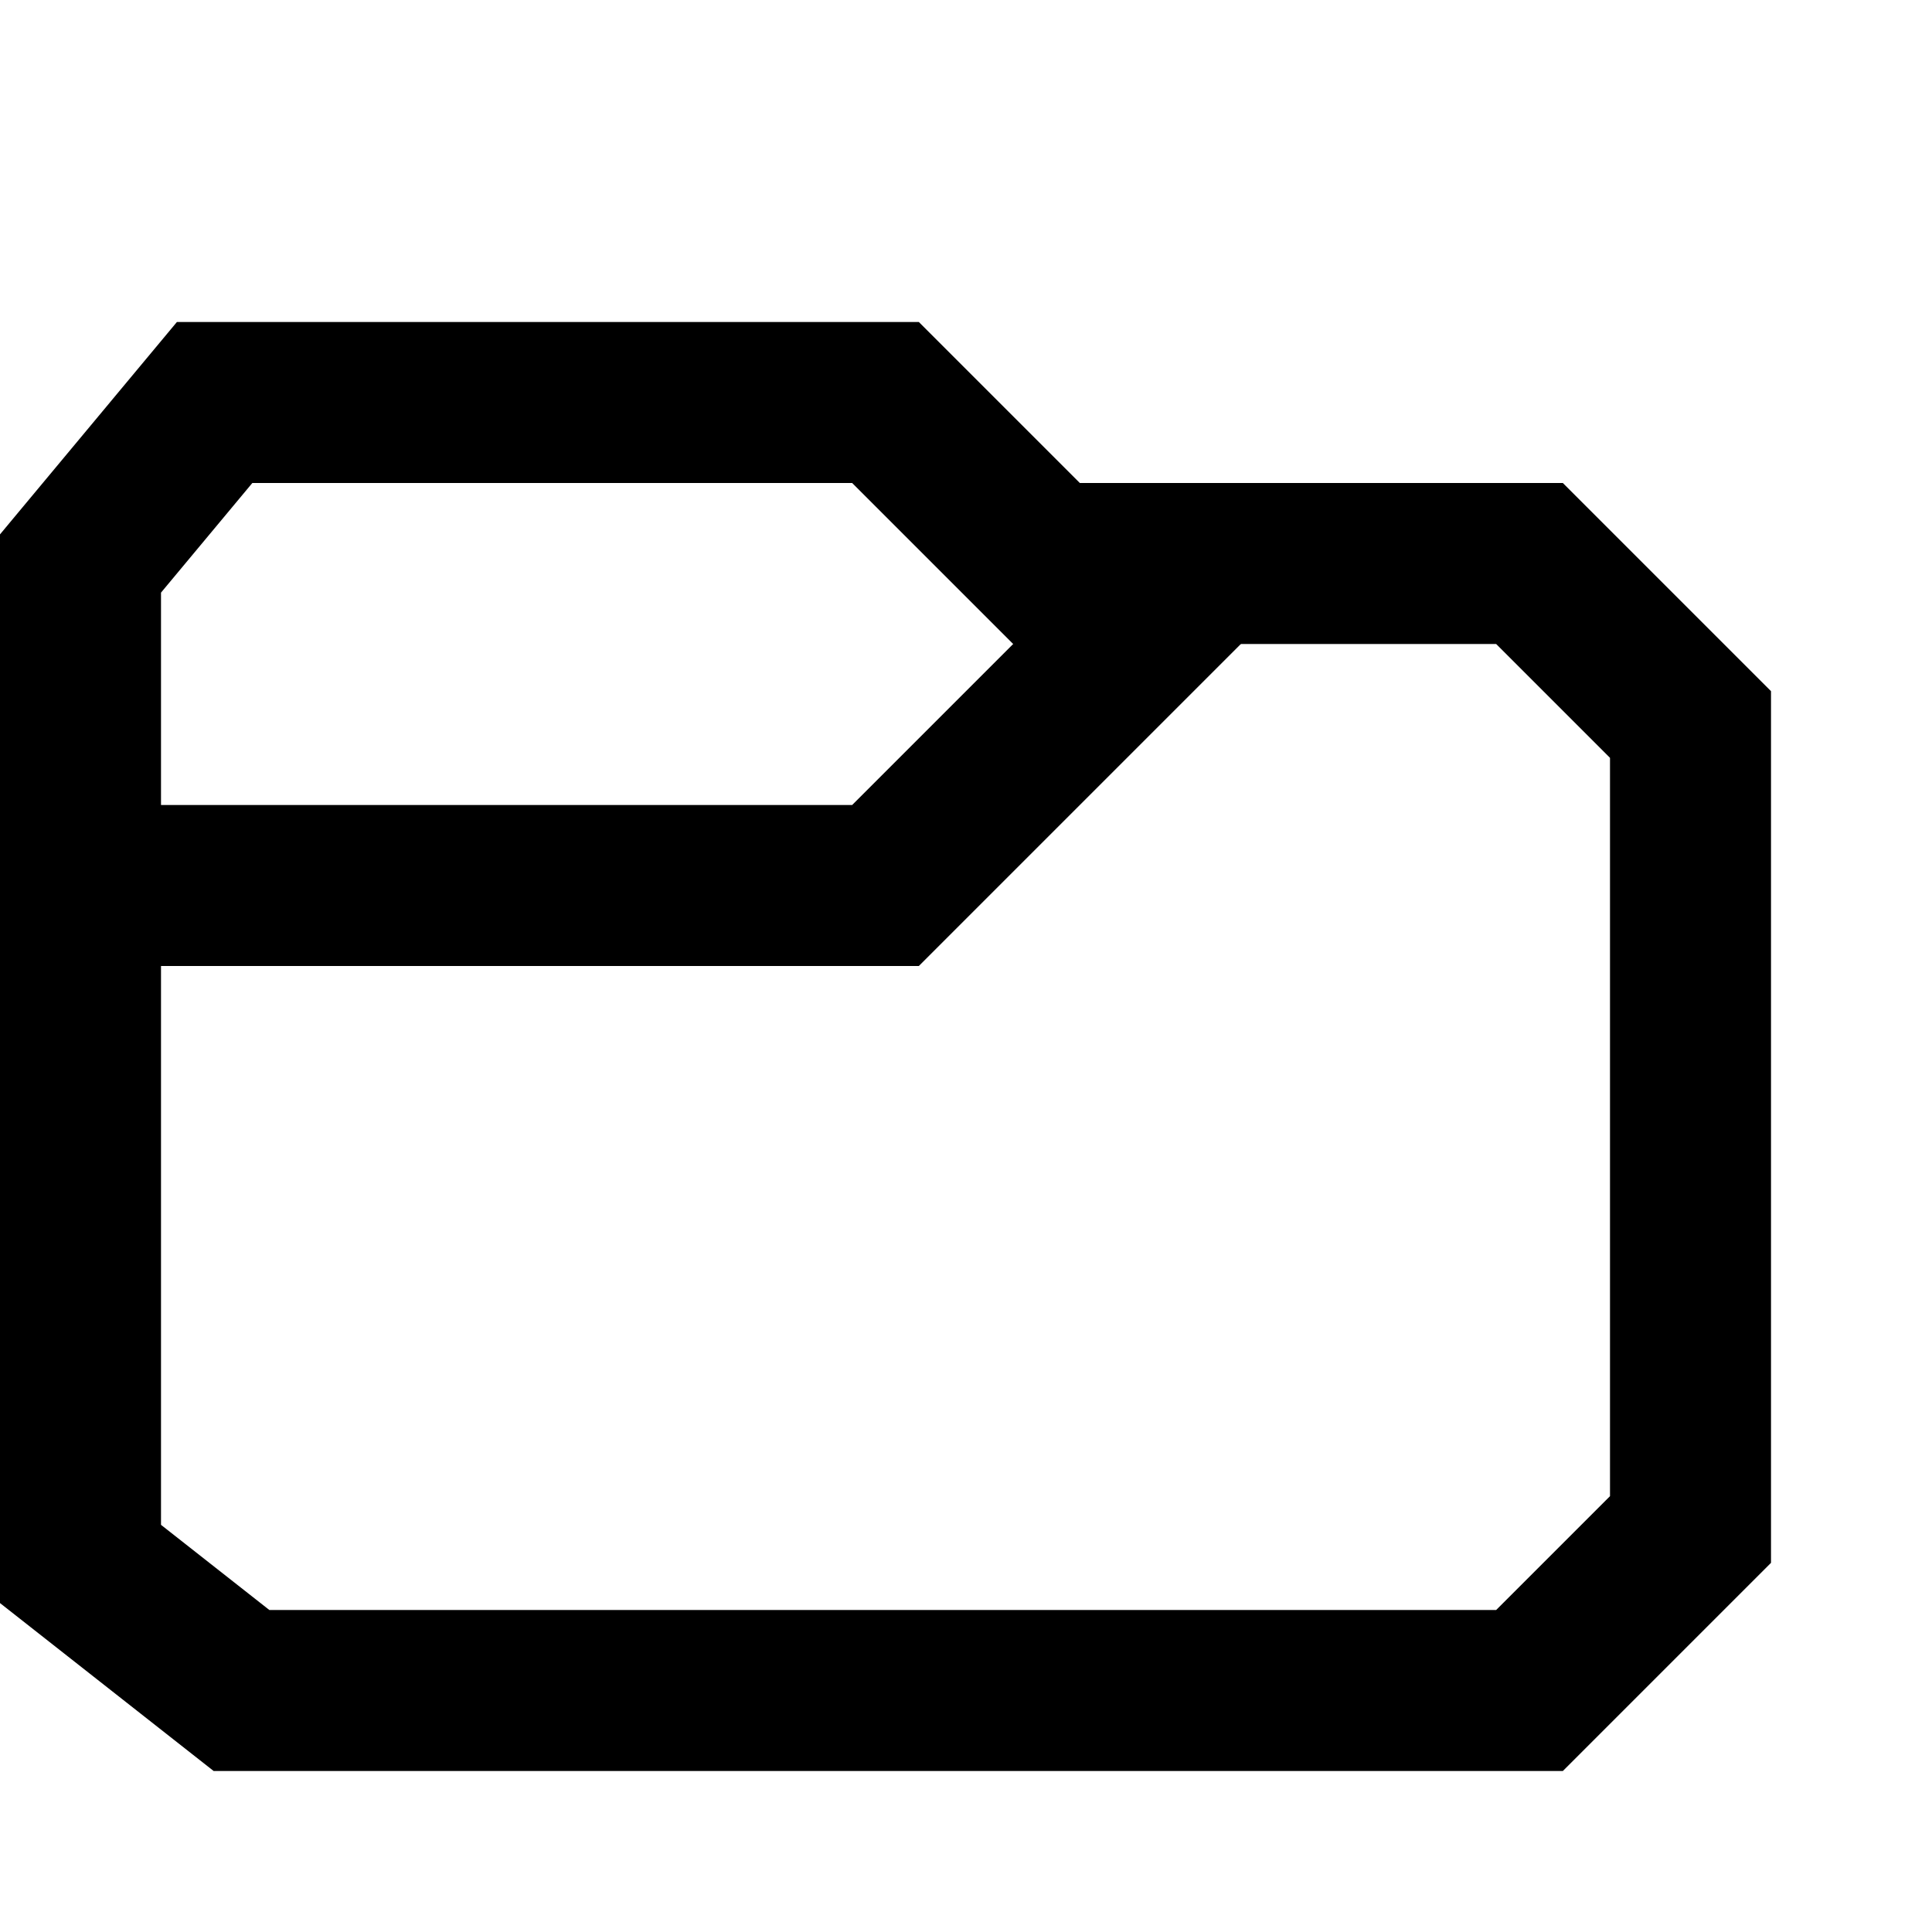
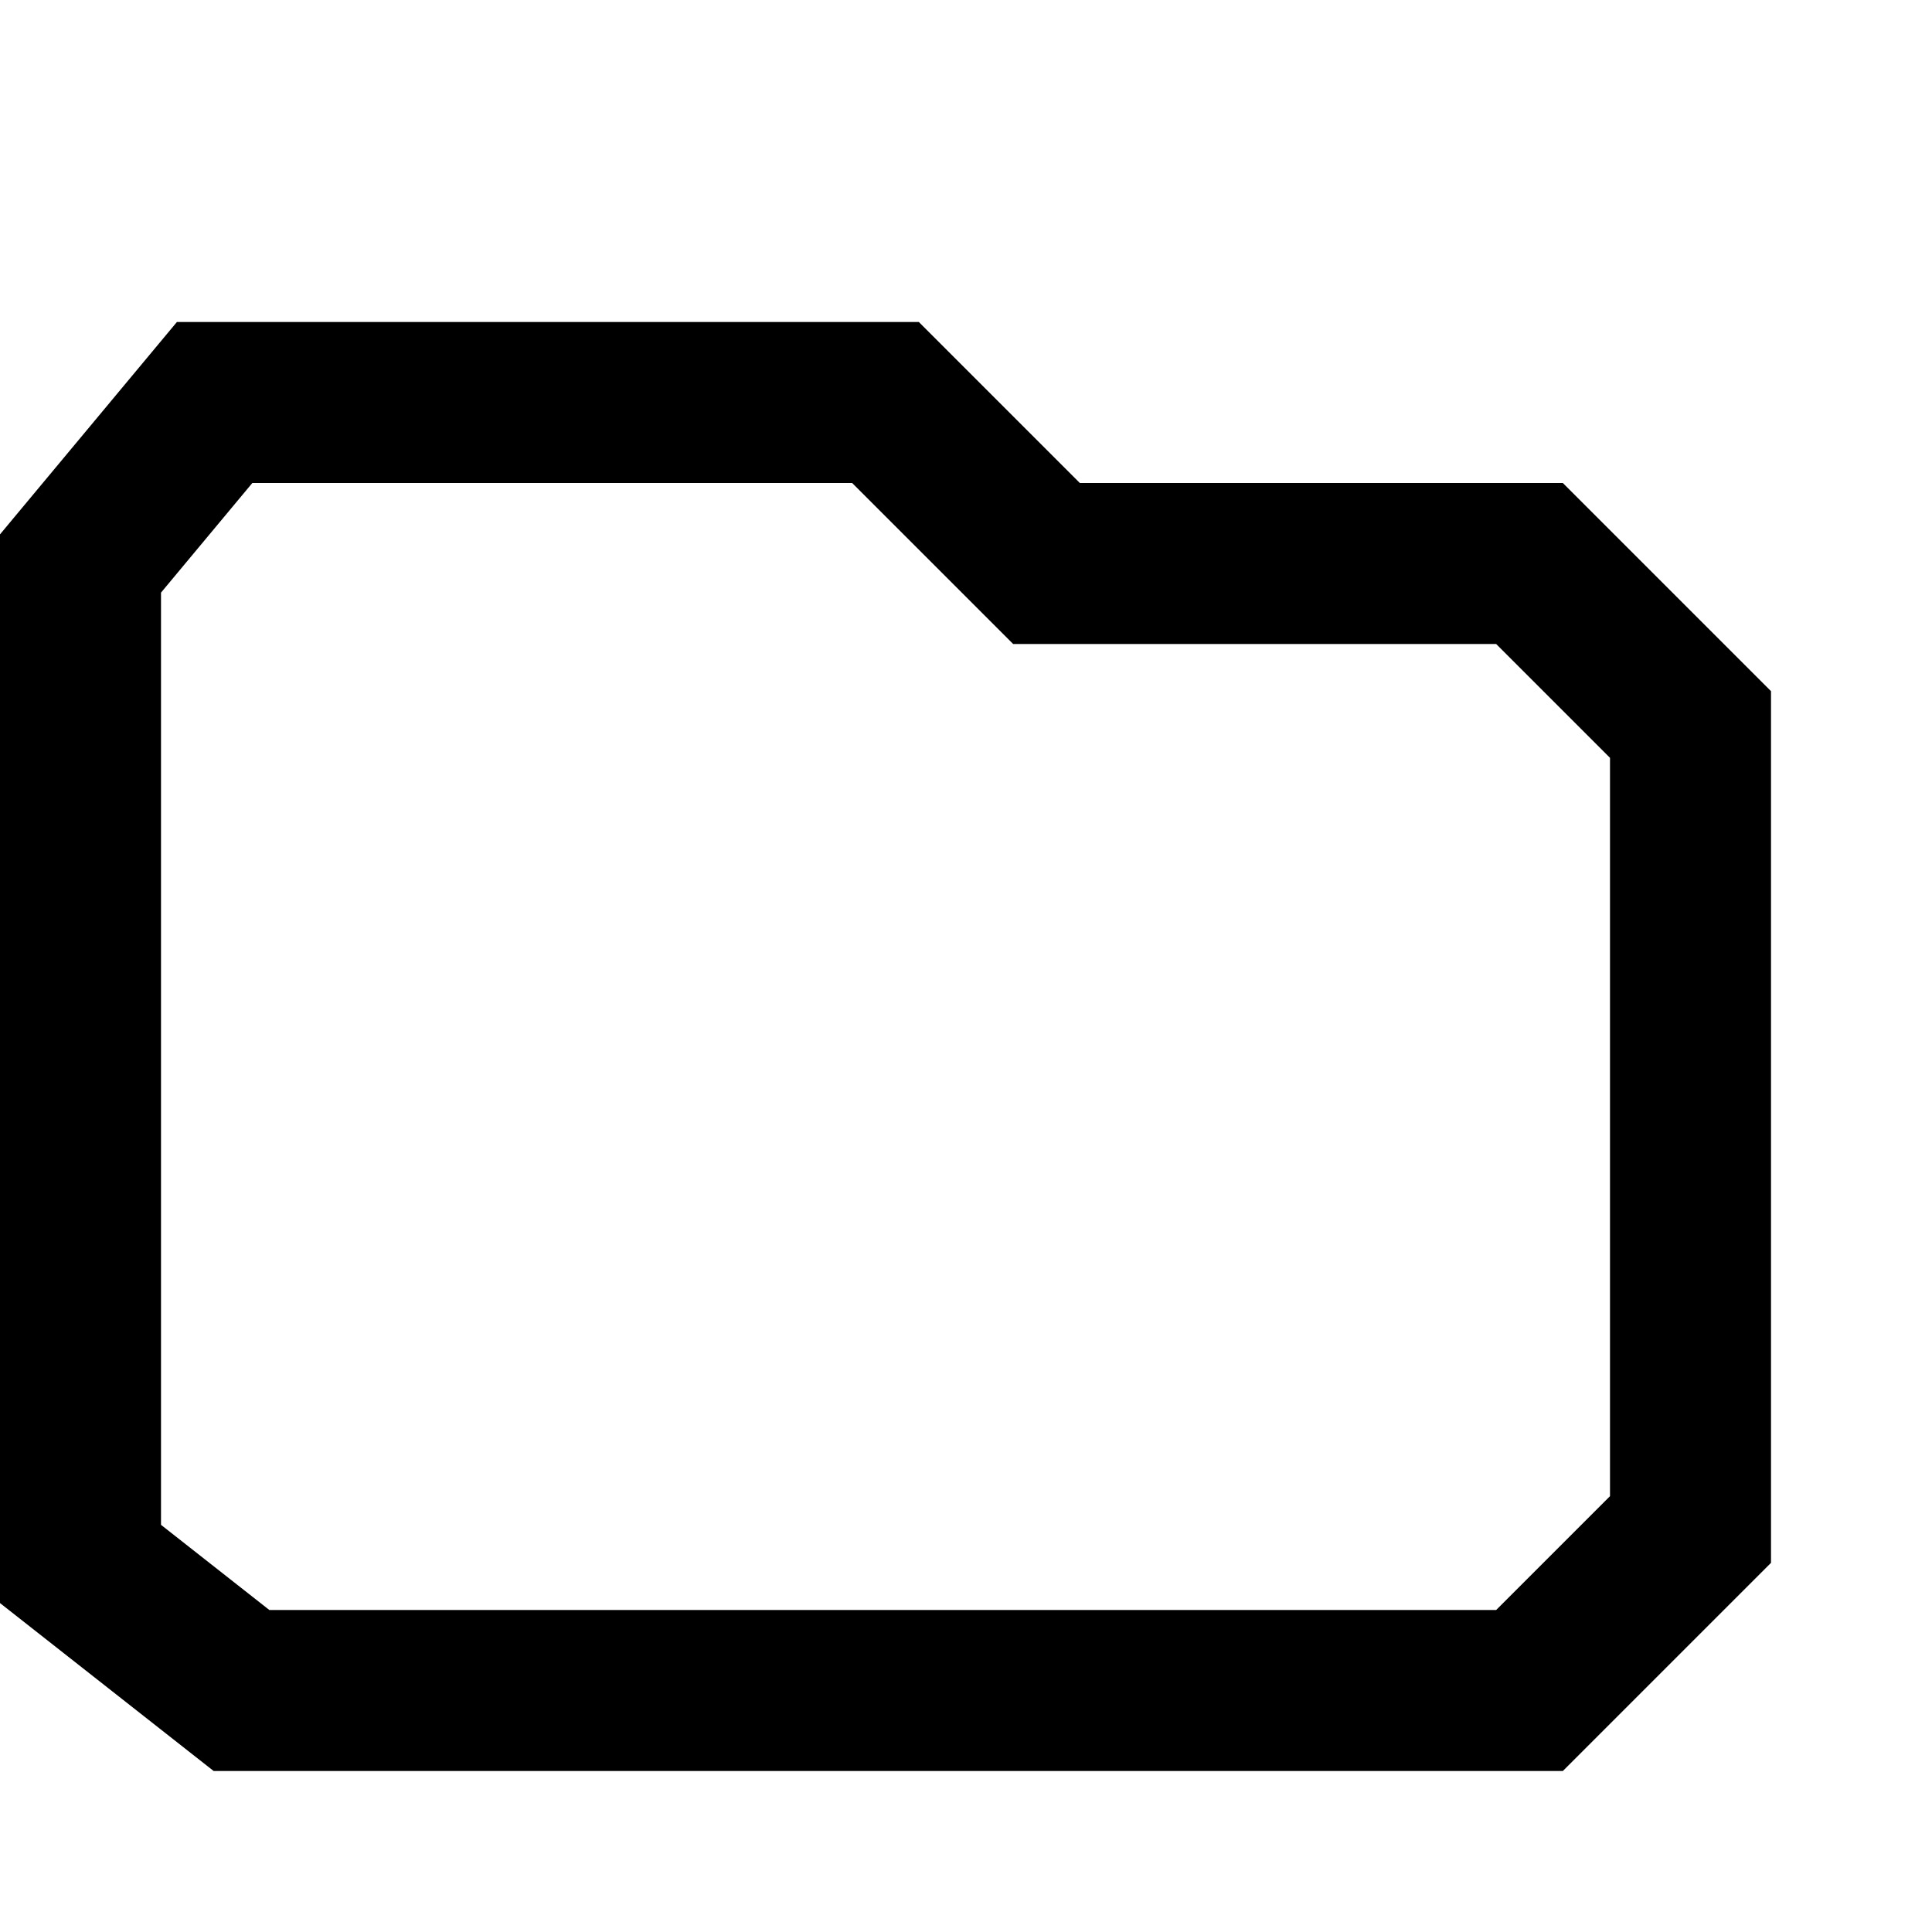
<svg xmlns="http://www.w3.org/2000/svg" width="12px" height="12px" viewBox="0 0 12 12" version="1.1">
  <title>folder</title>
  <desc>Created with Sketch.</desc>
  <defs />
  <g id="Icons" stroke="none" stroke-width="1" fill="none" fill-rule="evenodd">
    <g id="folder" stroke="#000000">
      <polygon id="Path-3" points="1.333 2.5 0.5 3.5 0.5 9.714 1.5 10.5 9.5 10.5 10.5 9.5 10.5 4.5 9.5 3.5 6.5 3.5 5.5 2.5" />
-       <polyline id="Path-12" points="7.5 3.5 5.5 5.5 0.5 5.5" />
    </g>
  </g>
</svg>